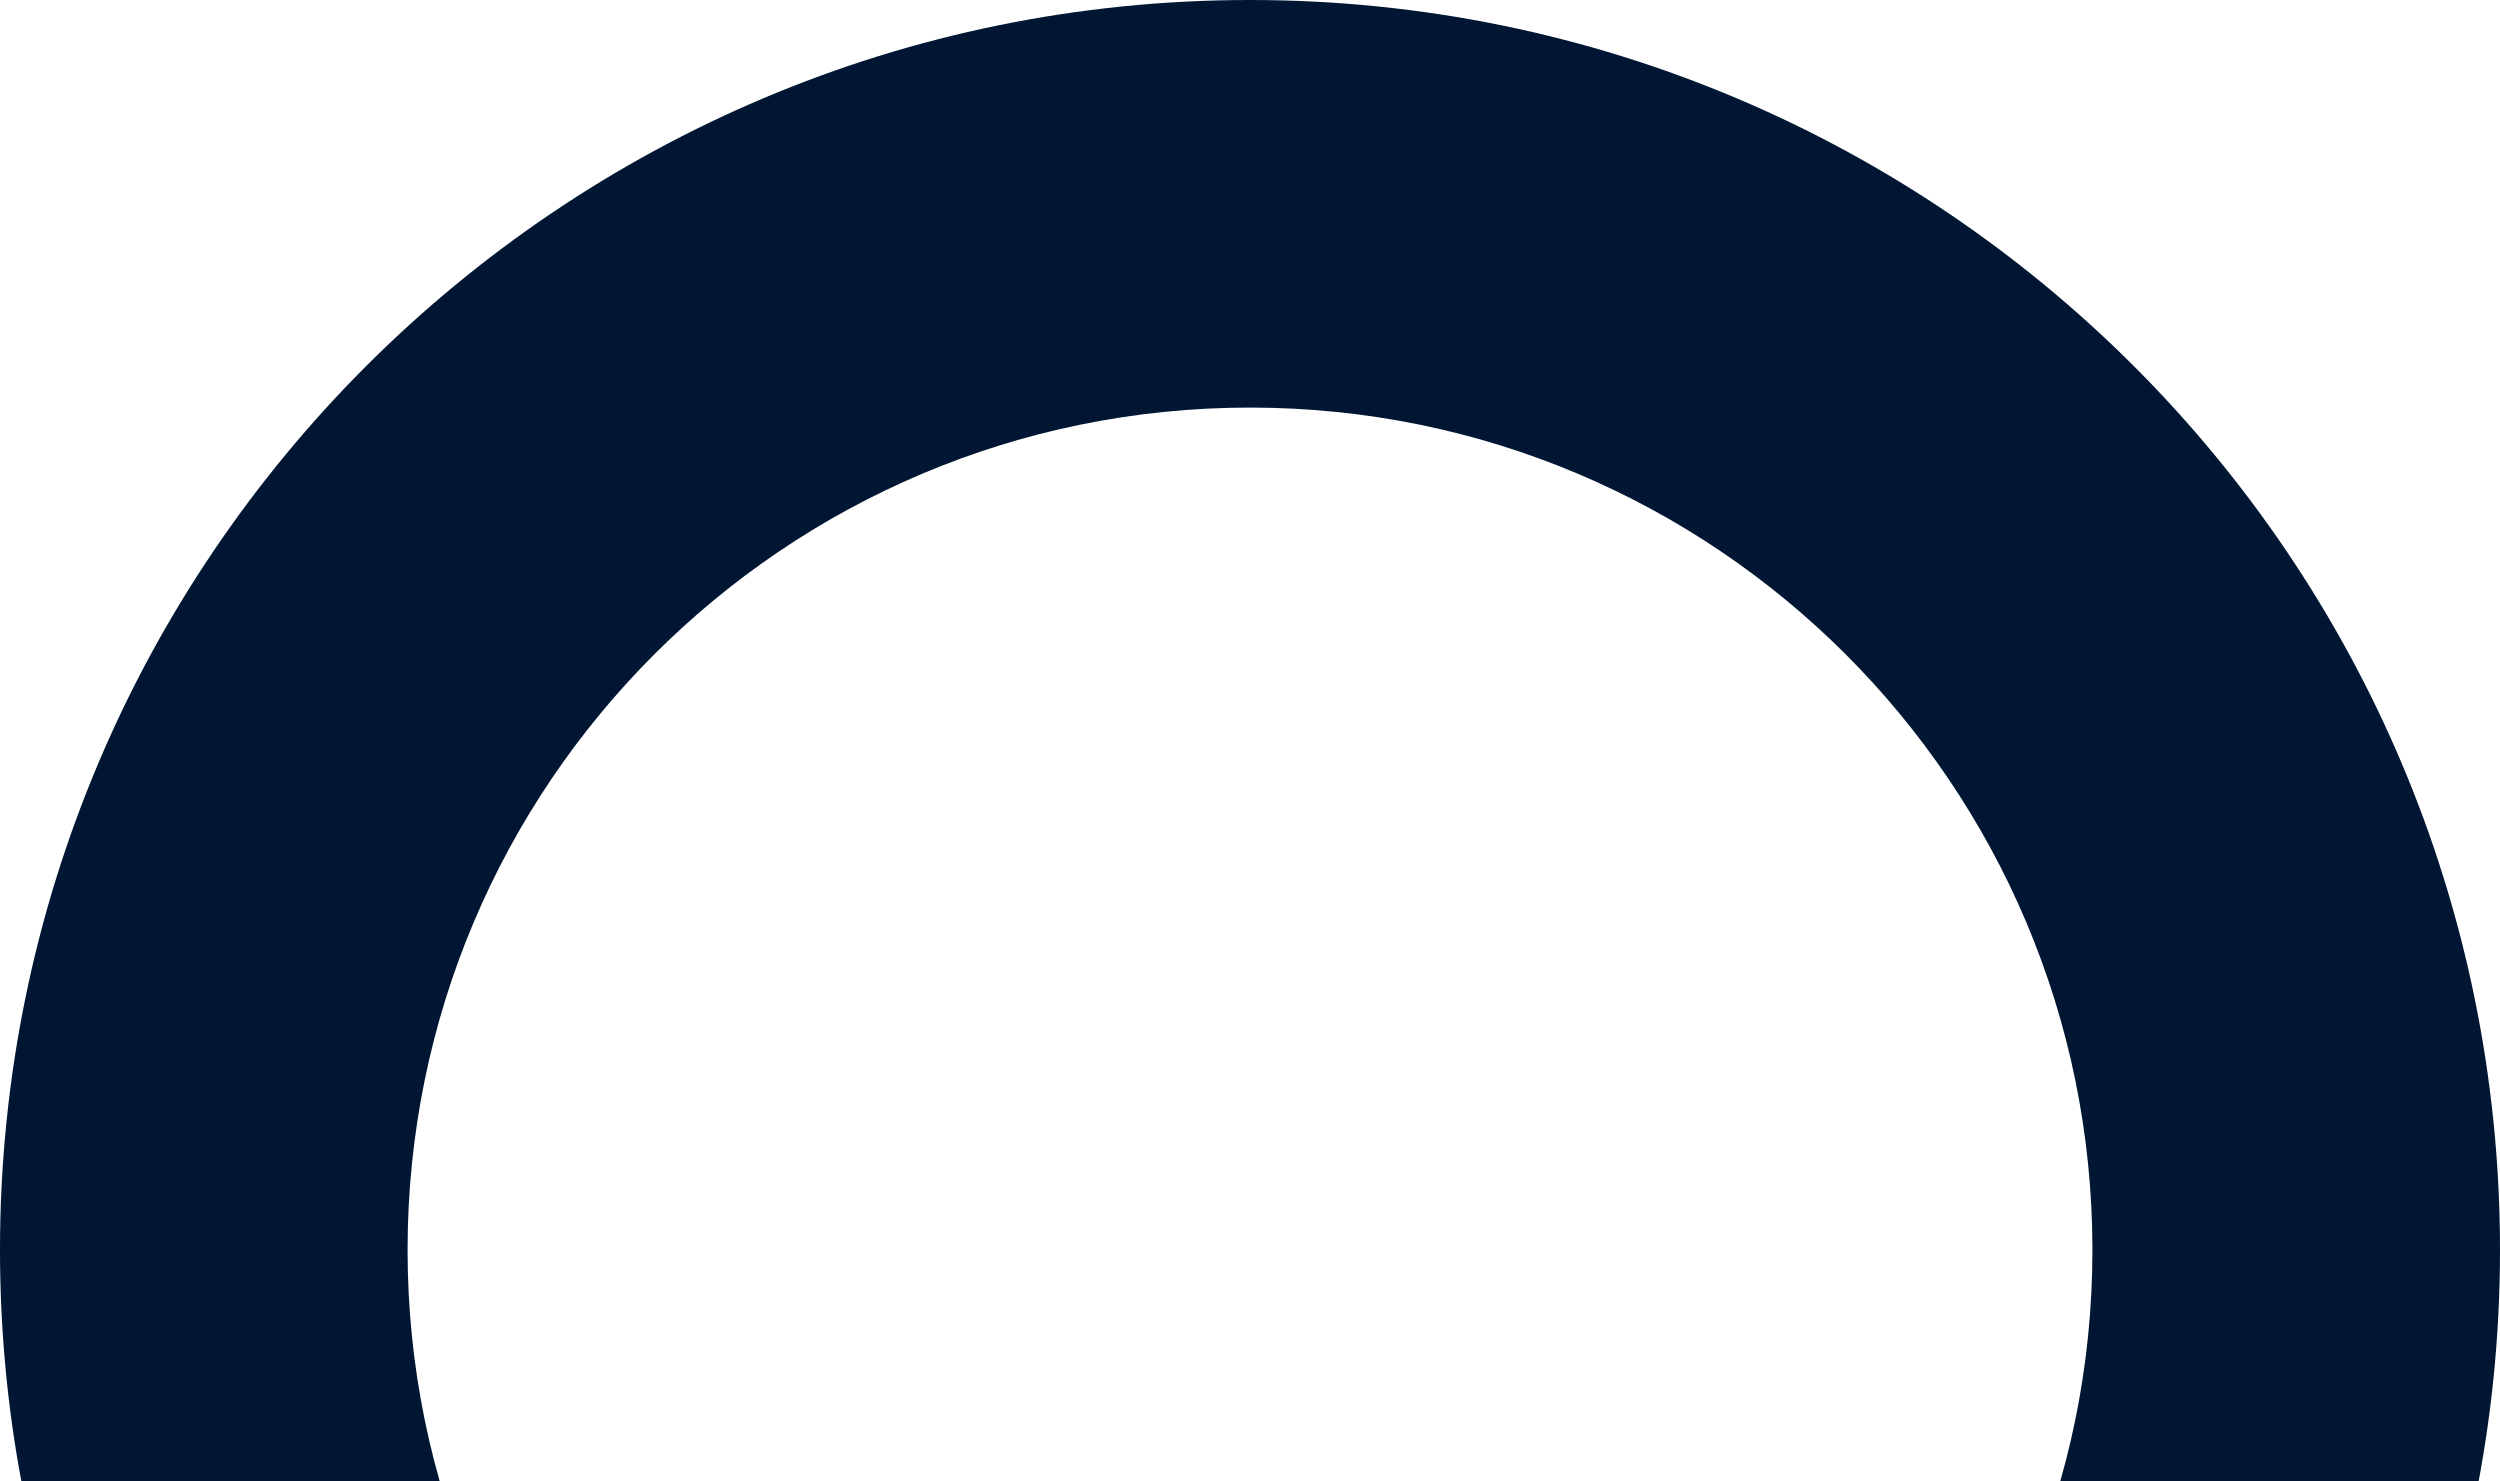
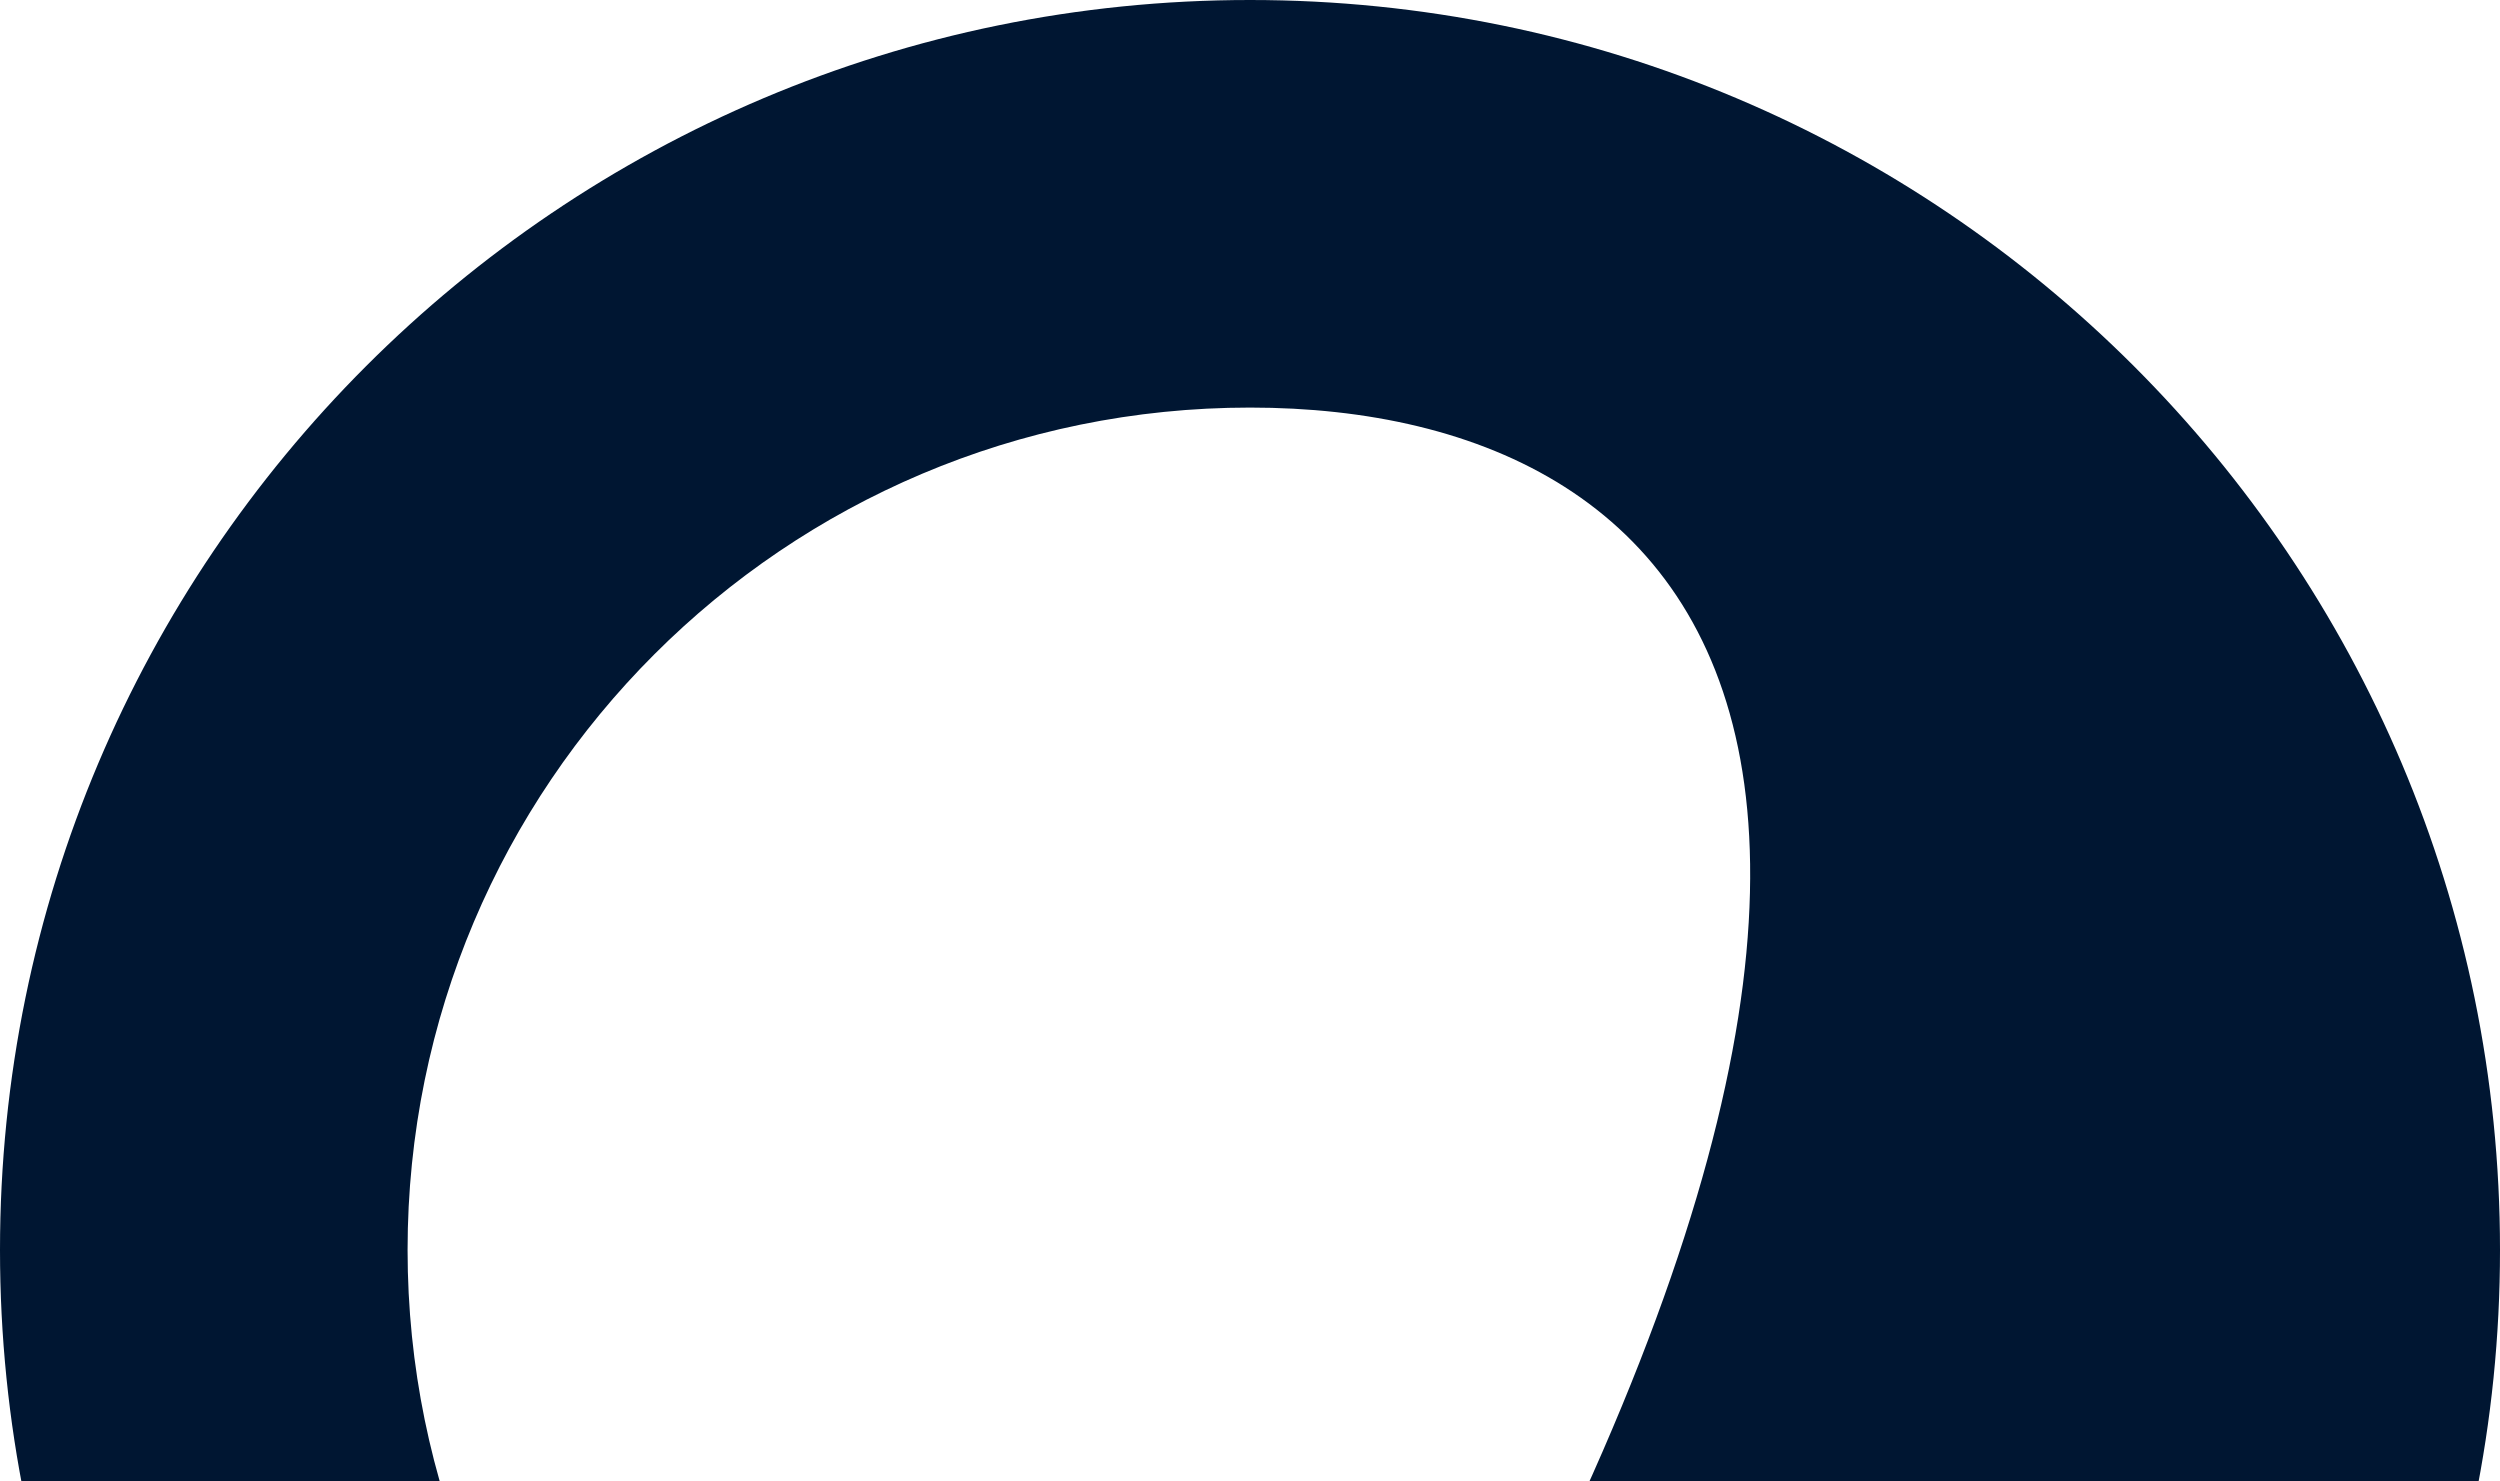
<svg xmlns="http://www.w3.org/2000/svg" width="162" height="96" viewBox="0 0 162 96" fill="none">
-   <path d="M162 81C162 125.735 125.735 162 81 162C36.265 162 0 125.735 0 81C0 36.265 36.265 0 81 0C125.735 0 162 36.265 162 81ZM26.411 81C26.411 111.148 50.852 135.589 81 135.589C111.148 135.589 135.589 111.148 135.589 81C135.589 50.852 111.148 26.411 81 26.411C50.852 26.411 26.411 50.852 26.411 81Z" fill="#001632" />
+   <path d="M162 81C162 125.735 125.735 162 81 162C36.265 162 0 125.735 0 81C0 36.265 36.265 0 81 0C125.735 0 162 36.265 162 81ZM26.411 81C26.411 111.148 50.852 135.589 81 135.589C135.589 50.852 111.148 26.411 81 26.411C50.852 26.411 26.411 50.852 26.411 81Z" fill="#001632" />
</svg>